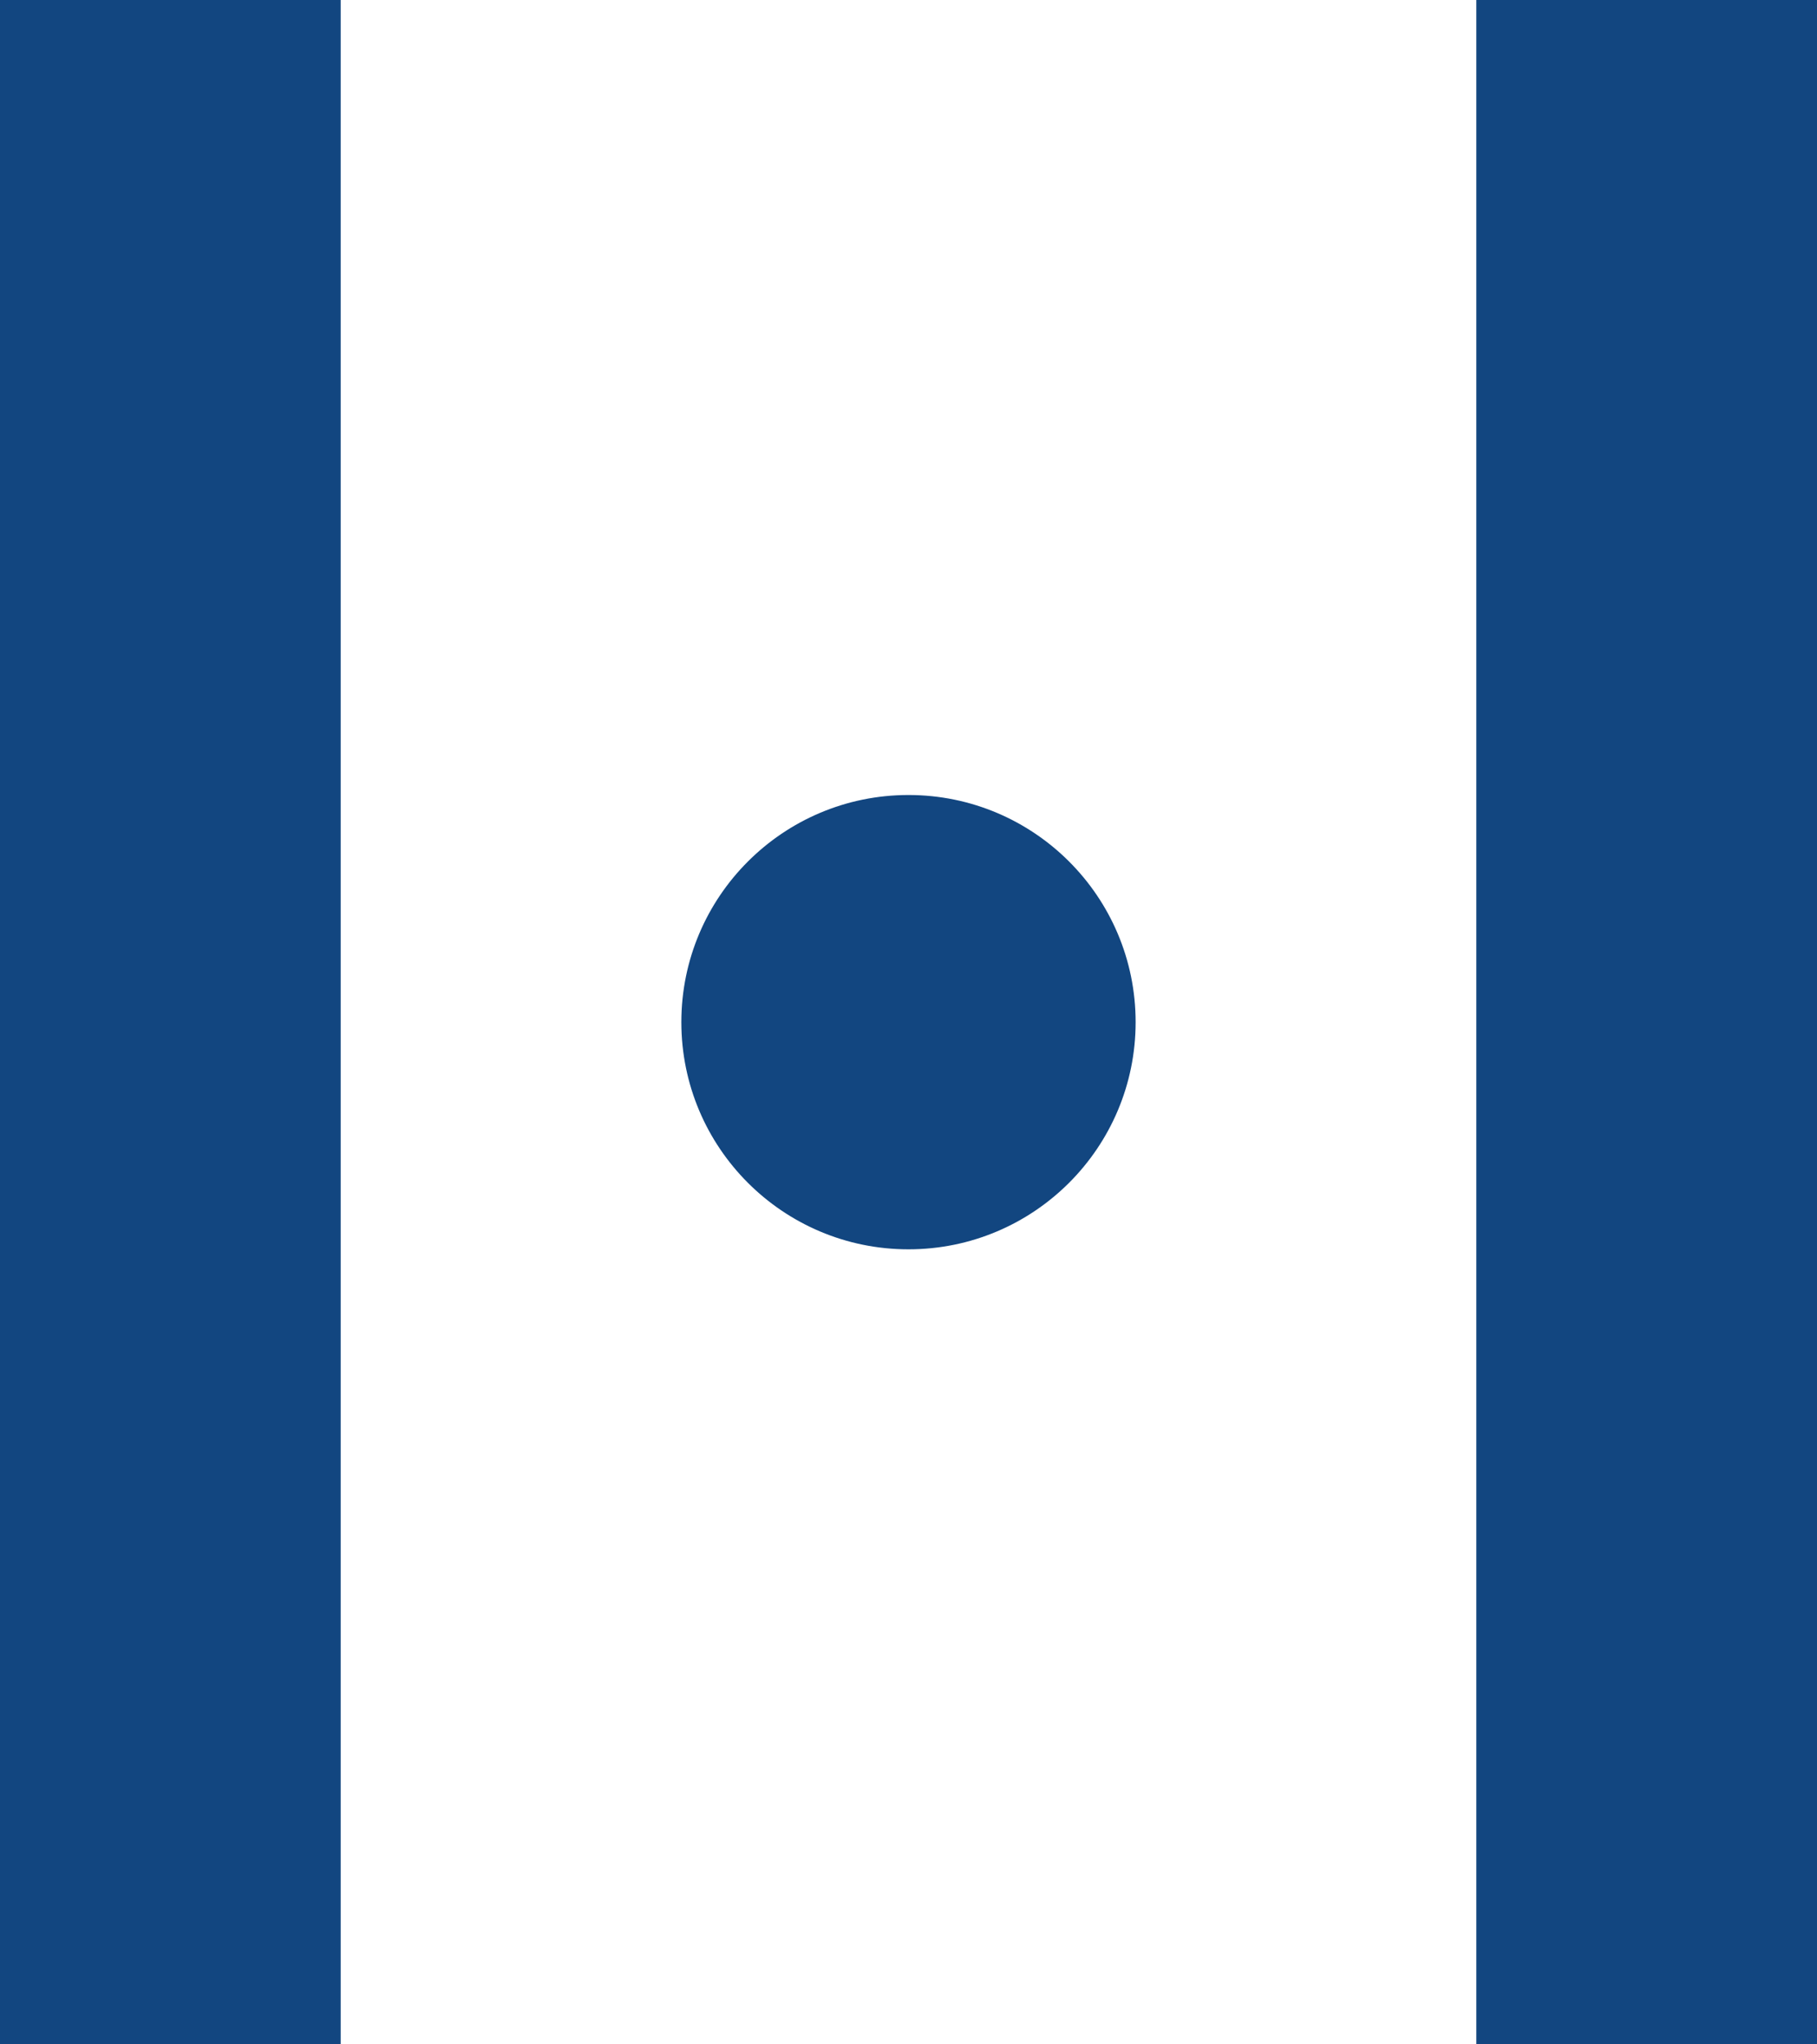
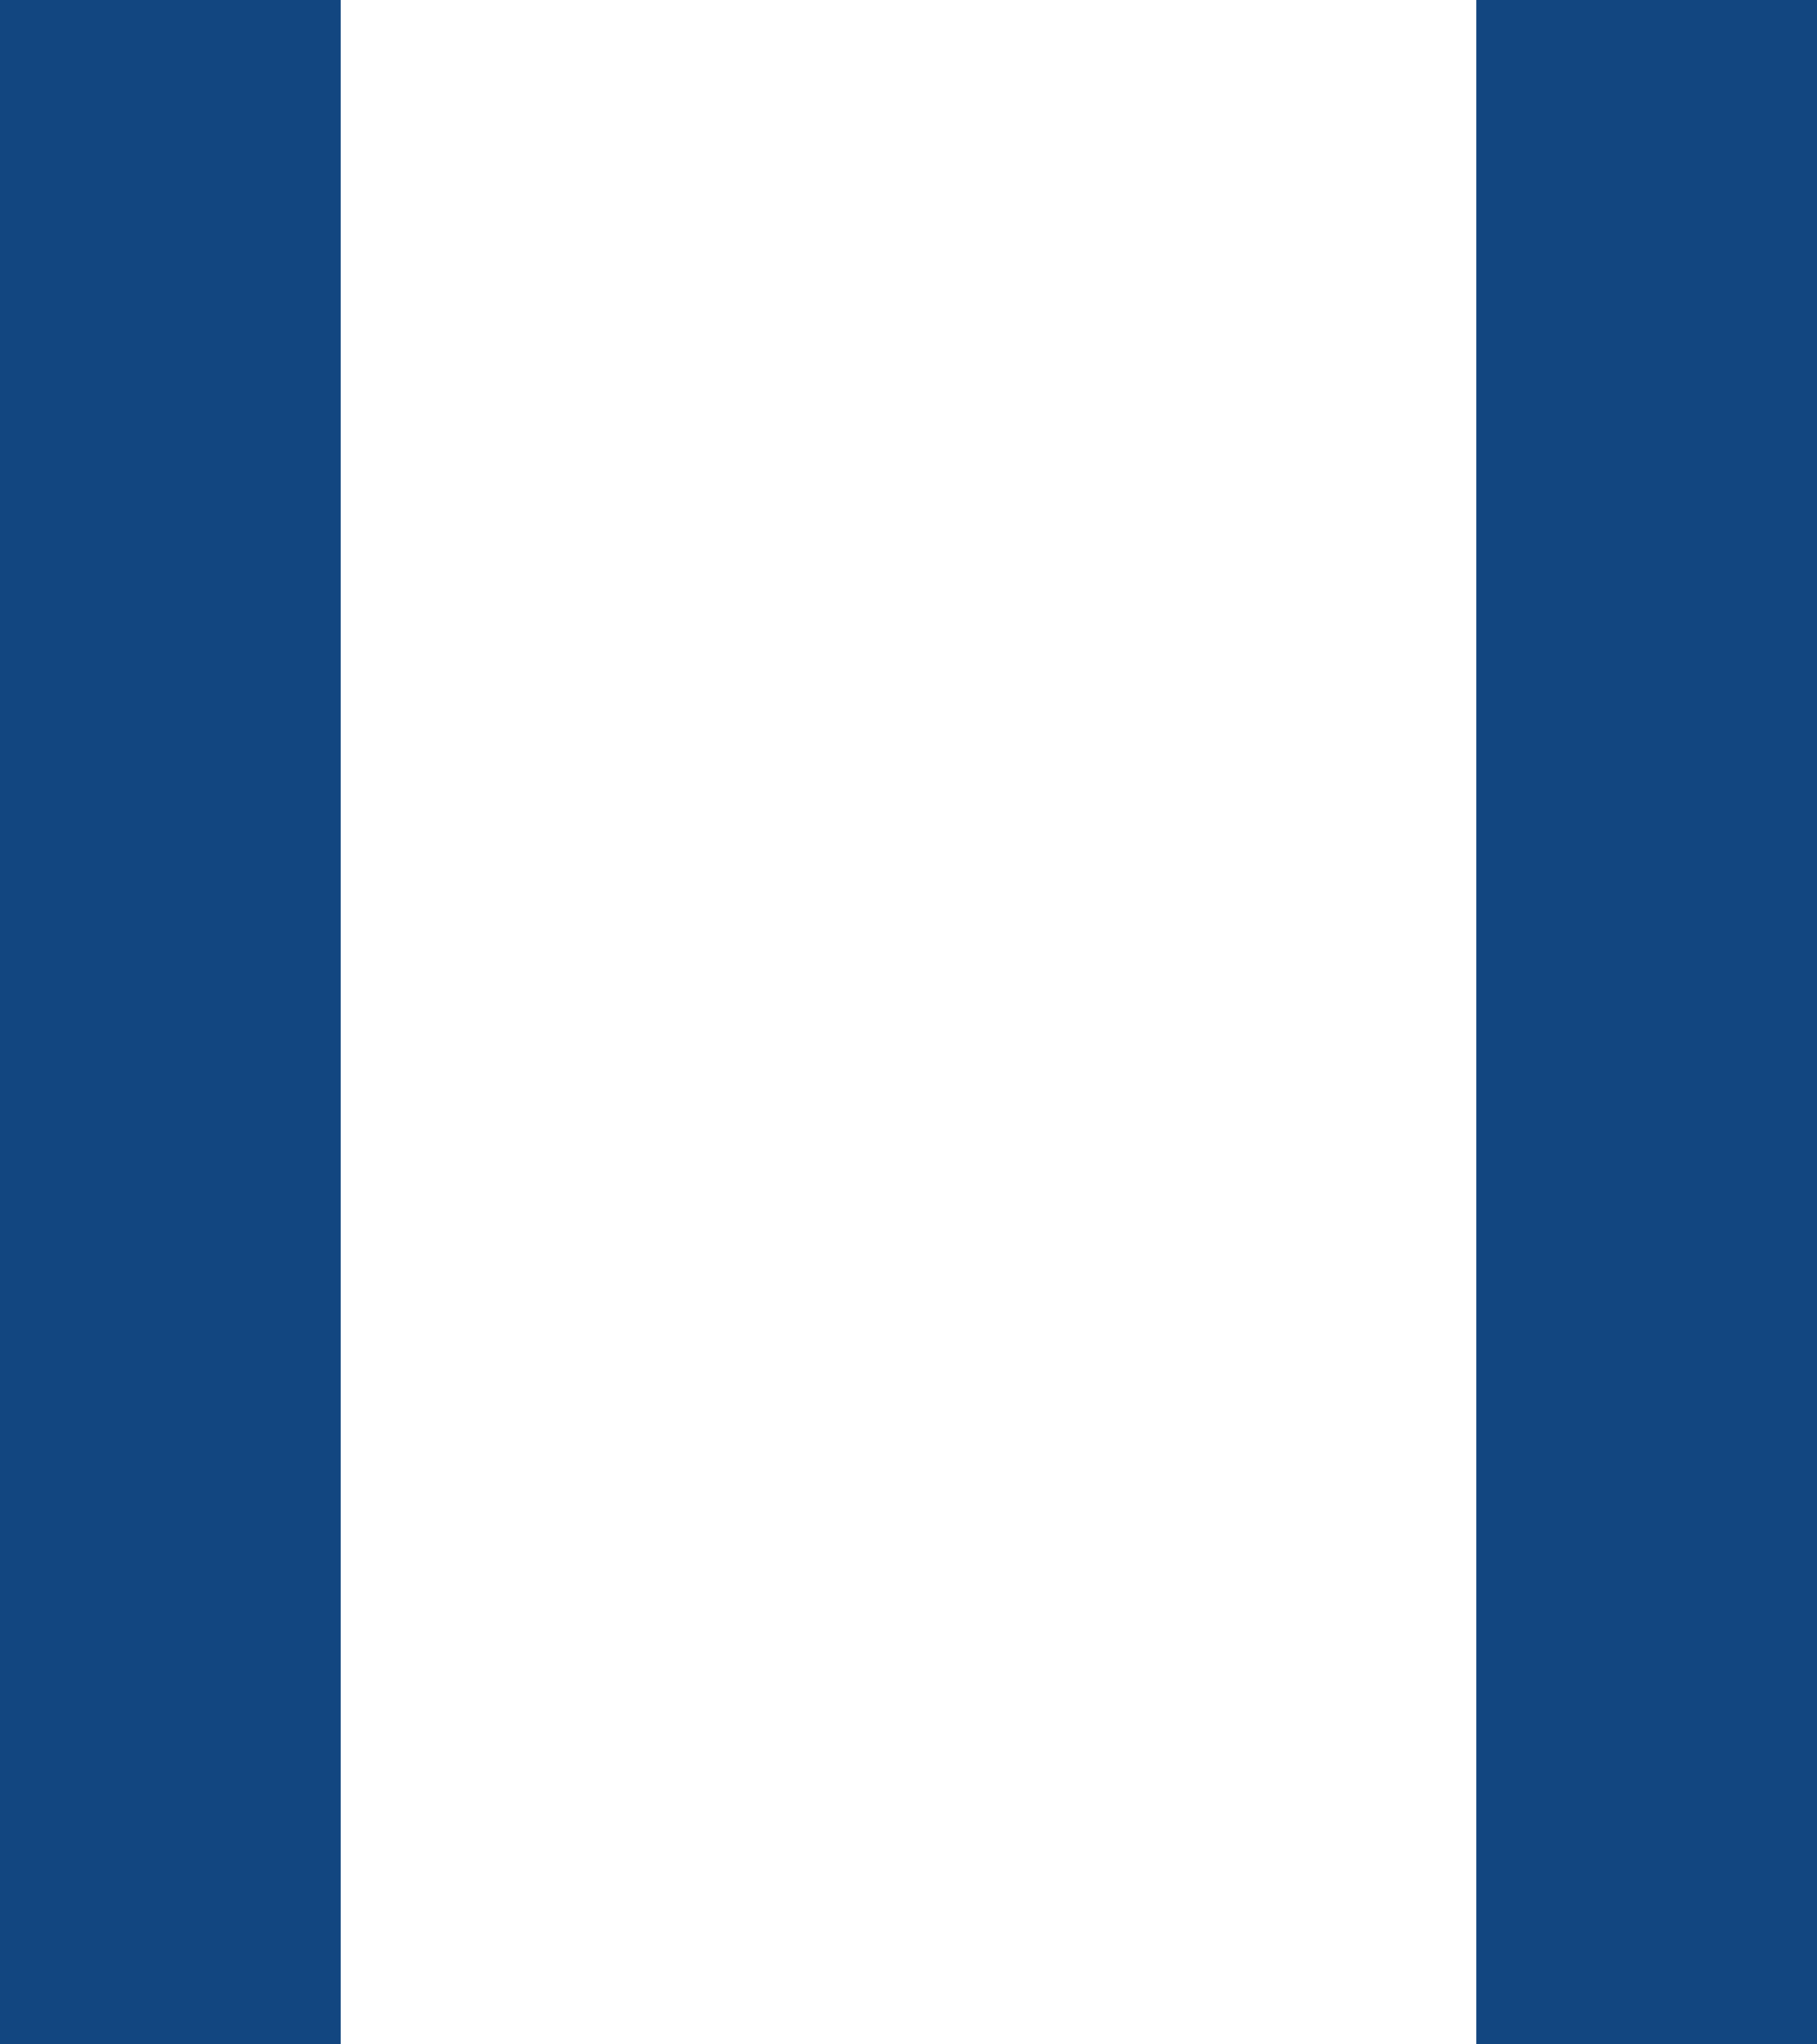
<svg xmlns="http://www.w3.org/2000/svg" id="Layer_1" width="880.53" height="990.59" viewBox="0 0 880.53 990.59">
  <defs>
    <style>.cls-1{fill:#124680;}</style>
  </defs>
  <rect class="cls-1" x="715.43" width="165.1" height="990.59" />
  <rect class="cls-1" width="165.1" height="990.59" />
-   <path class="cls-1" d="M440.26,605.36c60.79,0,110.07-49.28,110.07-110.07s-49.28-110.07-110.07-110.07-110.07,49.28-110.07,110.07,49.28,110.07,110.07,110.07" />
</svg>